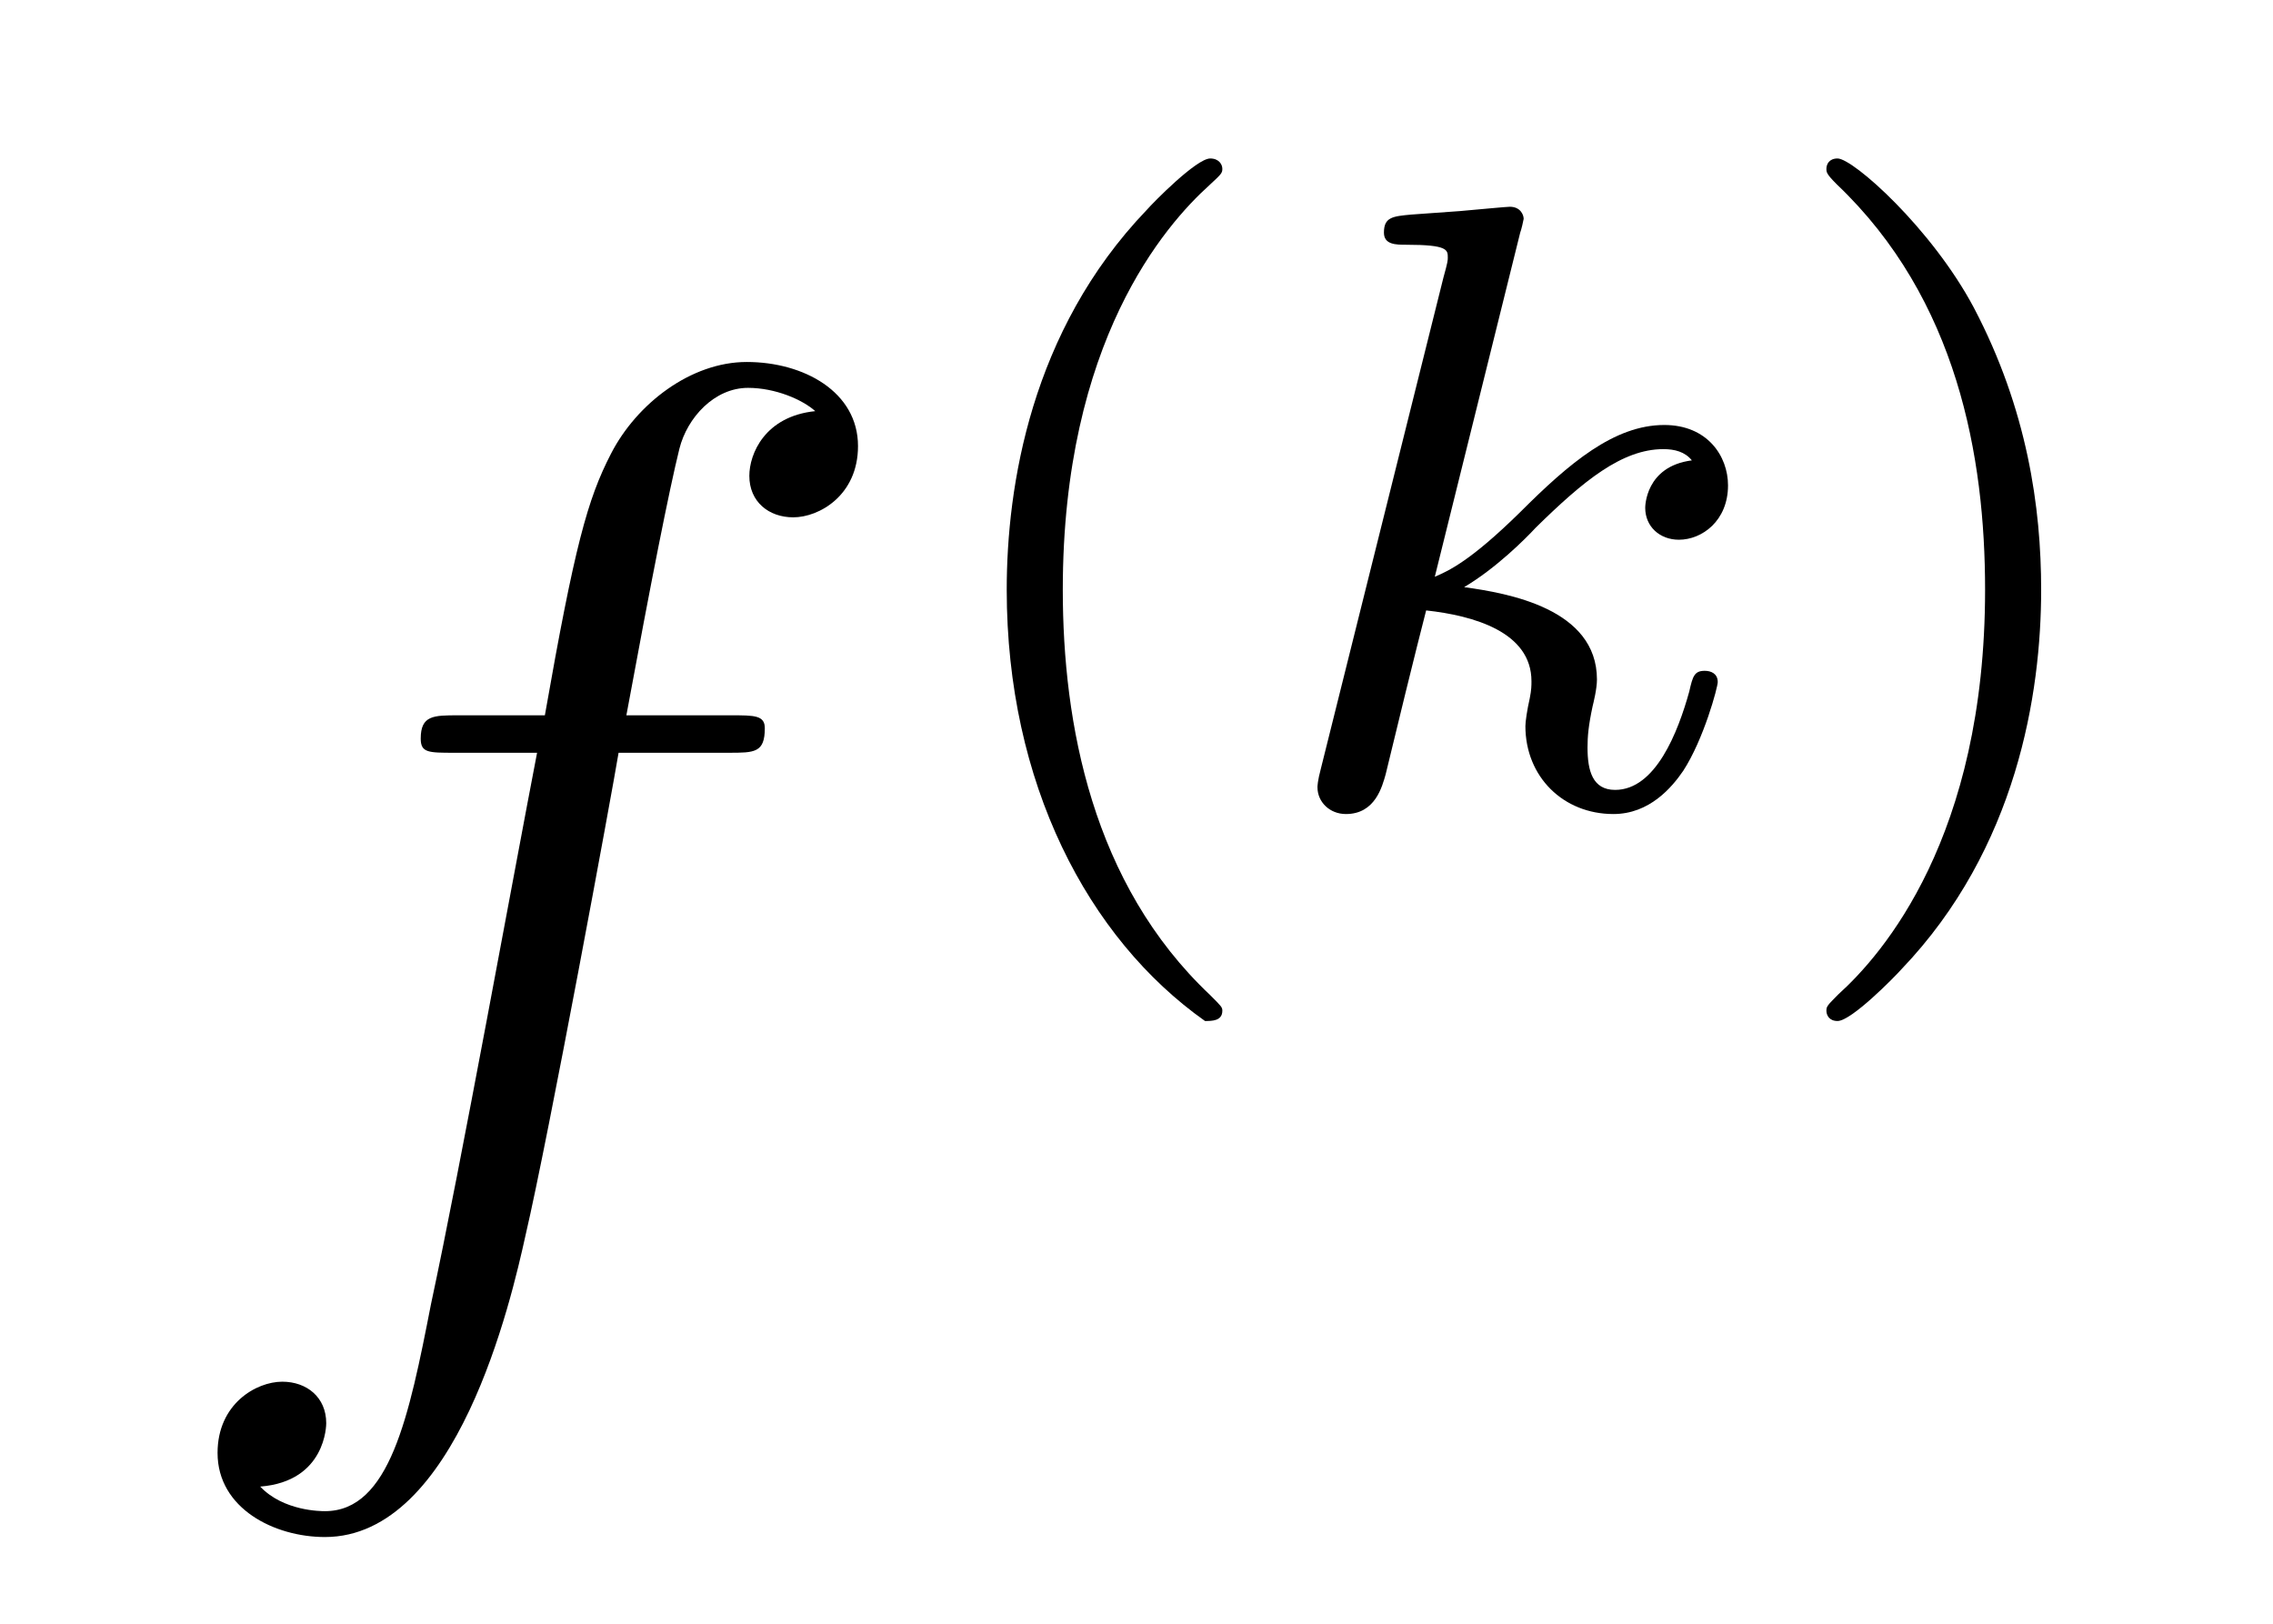
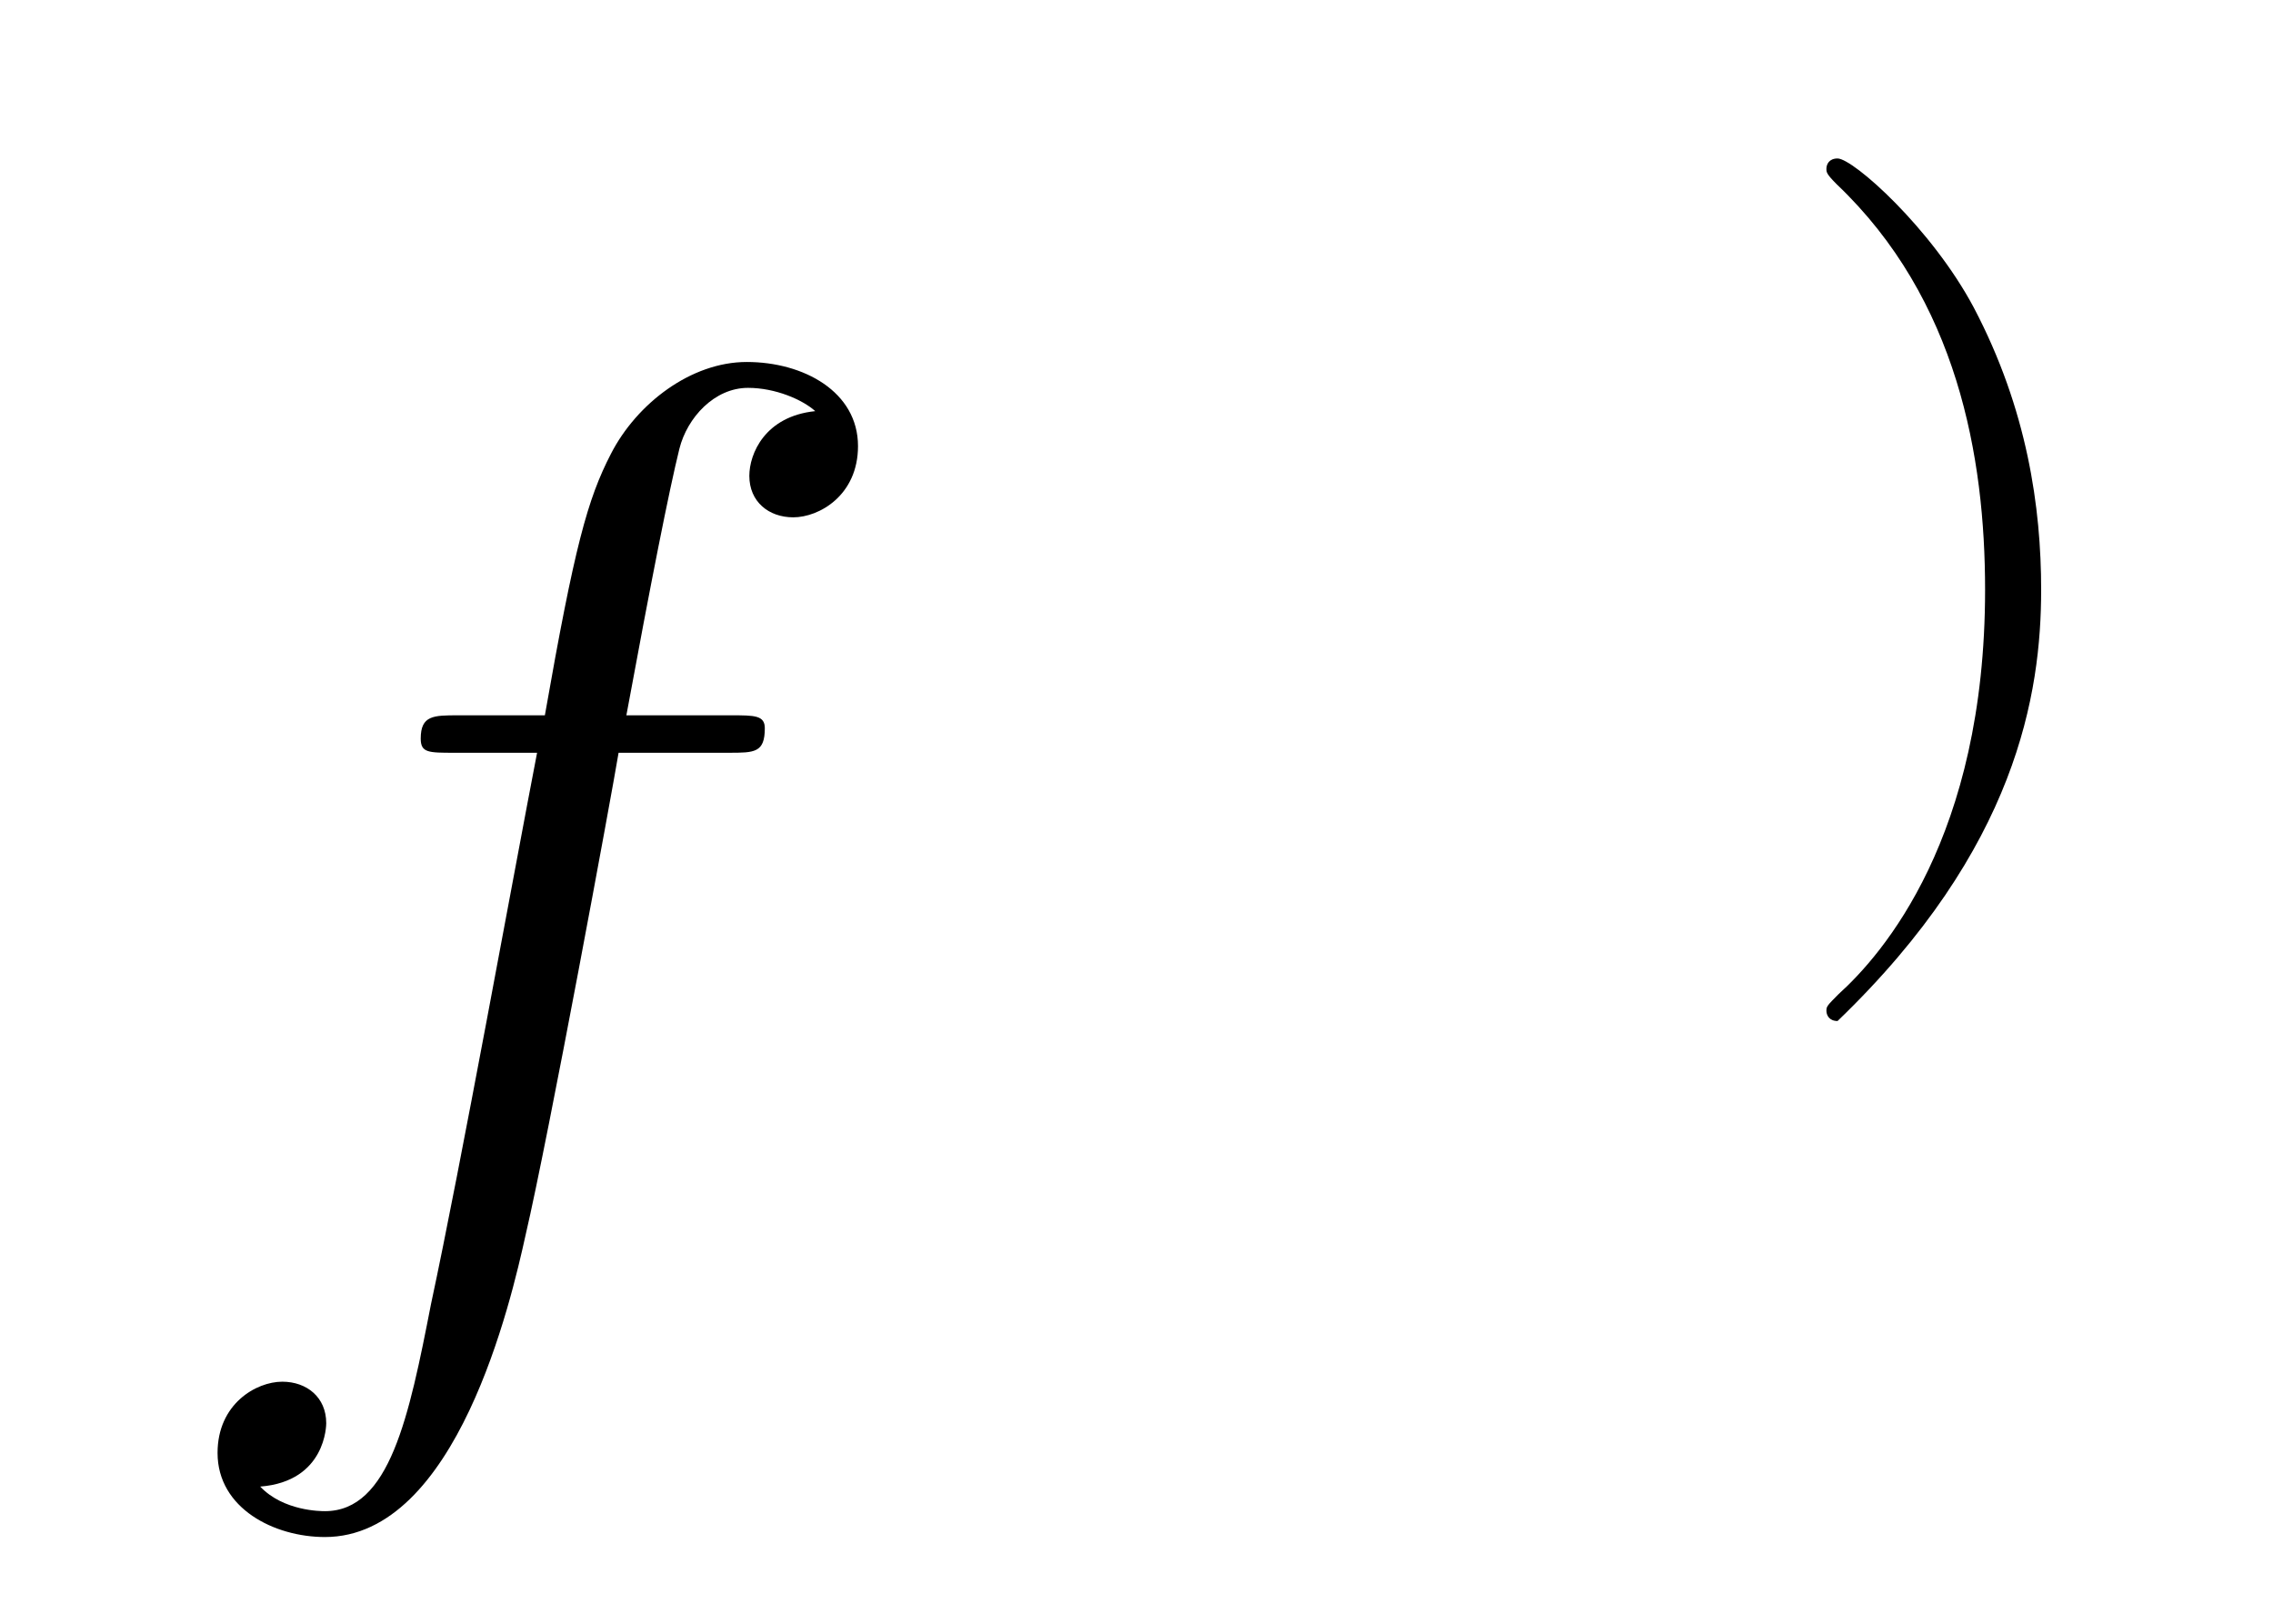
<svg xmlns="http://www.w3.org/2000/svg" version="1.1" width="21pt" height="15pt" viewBox="0 -15 21 15">
  <g id="page1">
    <g transform="matrix(1 0 0 -1 -127 651)">
      <path d="M133.732 659.046C133.971 659.046 134.066 659.046 134.066 659.273C134.066 659.392 133.971 659.392 133.755 659.392H132.787C133.014 660.623 133.182 661.472 133.277 661.855C133.349 662.142 133.6 662.417 133.911 662.417C134.162 662.417 134.413 662.309 134.532 662.202C134.066 662.154 133.923 661.807 133.923 661.604C133.923 661.365 134.102 661.221 134.329 661.221C134.568 661.221 134.927 661.424 134.927 661.879C134.927 662.381 134.425 662.656 133.899 662.656C133.385 662.656 132.883 662.273 132.644 661.807C132.428 661.388 132.309 660.958 132.034 659.392H131.233C131.006 659.392 130.887 659.392 130.887 659.177C130.887 659.046 130.958 659.046 131.197 659.046H131.962C131.747 657.934 131.257 655.232 130.982 653.953C130.779 652.913 130.6 652.04 130.002 652.04C129.966 652.04 129.619 652.04 129.404 652.267C130.014 652.315 130.014 652.841 130.014 652.853C130.014 653.092 129.834 653.236 129.608 653.236C129.368 653.236 129.01 653.032 129.01 652.578C129.01 652.064 129.536 651.801 130.002 651.801C131.221 651.801 131.723 653.989 131.855 654.587C132.07 655.507 132.656 658.687 132.715 659.046H133.732Z" />
-       <path d="M138.133 656.568C138.197 656.568 138.293 656.568 138.293 656.663C138.293 656.695 138.285 656.703 138.181 656.807C137.09 657.835 136.819 659.317 136.819 660.552C136.819 662.847 137.767 663.923 138.173 664.289C138.285 664.393 138.293 664.401 138.293 664.441C138.293 664.481 138.261 664.536 138.181 664.536C138.054 664.536 137.655 664.13 137.592 664.058C136.524 662.943 136.301 661.508 136.301 660.552C136.301 658.767 137.05 657.333 138.133 656.568Z" />
-       <path d="M141.045 663.851C141.053 663.867 141.077 663.971 141.077 663.978C141.077 664.018 141.045 664.09 140.949 664.09C140.918 664.09 140.67 664.066 140.487 664.05L140.041 664.018C139.866 664.002 139.786 663.994 139.786 663.851C139.786 663.739 139.898 663.739 139.993 663.739C140.376 663.739 140.376 663.692 140.376 663.62C140.376 663.596 140.376 663.58 140.336 663.437L139.204 658.902C139.172 658.783 139.172 658.735 139.172 658.727C139.172 658.592 139.284 658.48 139.435 658.48C139.706 658.48 139.77 658.735 139.802 658.847C139.882 659.182 140.089 660.026 140.176 660.361C140.615 660.313 141.149 660.162 141.149 659.707C141.149 659.667 141.149 659.628 141.133 659.548C141.109 659.444 141.093 659.333 141.093 659.293C141.093 658.823 141.444 658.48 141.906 658.48C142.24 658.48 142.447 658.727 142.551 658.879C142.742 659.173 142.87 659.652 142.87 659.699C142.87 659.779 142.806 659.803 142.75 659.803C142.655 659.803 142.639 659.755 142.607 659.612C142.503 659.237 142.296 658.703 141.922 658.703C141.714 658.703 141.667 658.879 141.667 659.094C141.667 659.197 141.675 659.293 141.714 659.476C141.722 659.508 141.754 659.636 141.754 659.723C141.754 660.377 140.934 660.52 140.527 660.576C140.822 660.751 141.093 661.022 141.189 661.126C141.627 661.556 141.985 661.851 142.368 661.851C142.471 661.851 142.567 661.827 142.631 661.747C142.2 661.692 142.2 661.317 142.2 661.309C142.2 661.134 142.336 661.014 142.511 661.014C142.726 661.014 142.965 661.19 142.965 661.516C142.965 661.787 142.774 662.074 142.376 662.074C141.914 662.074 141.499 661.723 141.045 661.269C140.583 660.815 140.384 660.727 140.256 660.672L141.045 663.851Z" />
-       <path d="M145.858 660.552C145.858 661.309 145.731 662.217 145.236 663.158C144.846 663.891 144.121 664.536 143.977 664.536C143.898 664.536 143.874 664.481 143.874 664.441C143.874 664.409 143.874 664.393 143.97 664.297C145.085 663.237 145.34 661.779 145.34 660.552C145.34 658.265 144.392 657.182 143.985 656.815C143.882 656.711 143.874 656.703 143.874 656.663C143.874 656.624 143.898 656.568 143.977 656.568C144.105 656.568 144.503 656.974 144.567 657.046C145.635 658.162 145.858 659.596 145.858 660.552Z" />
+       <path d="M145.858 660.552C145.858 661.309 145.731 662.217 145.236 663.158C144.846 663.891 144.121 664.536 143.977 664.536C143.898 664.536 143.874 664.481 143.874 664.441C143.874 664.409 143.874 664.393 143.97 664.297C145.085 663.237 145.34 661.779 145.34 660.552C145.34 658.265 144.392 657.182 143.985 656.815C143.882 656.711 143.874 656.703 143.874 656.663C143.874 656.624 143.898 656.568 143.977 656.568C145.635 658.162 145.858 659.596 145.858 660.552Z" />
    </g>
  </g>
</svg>